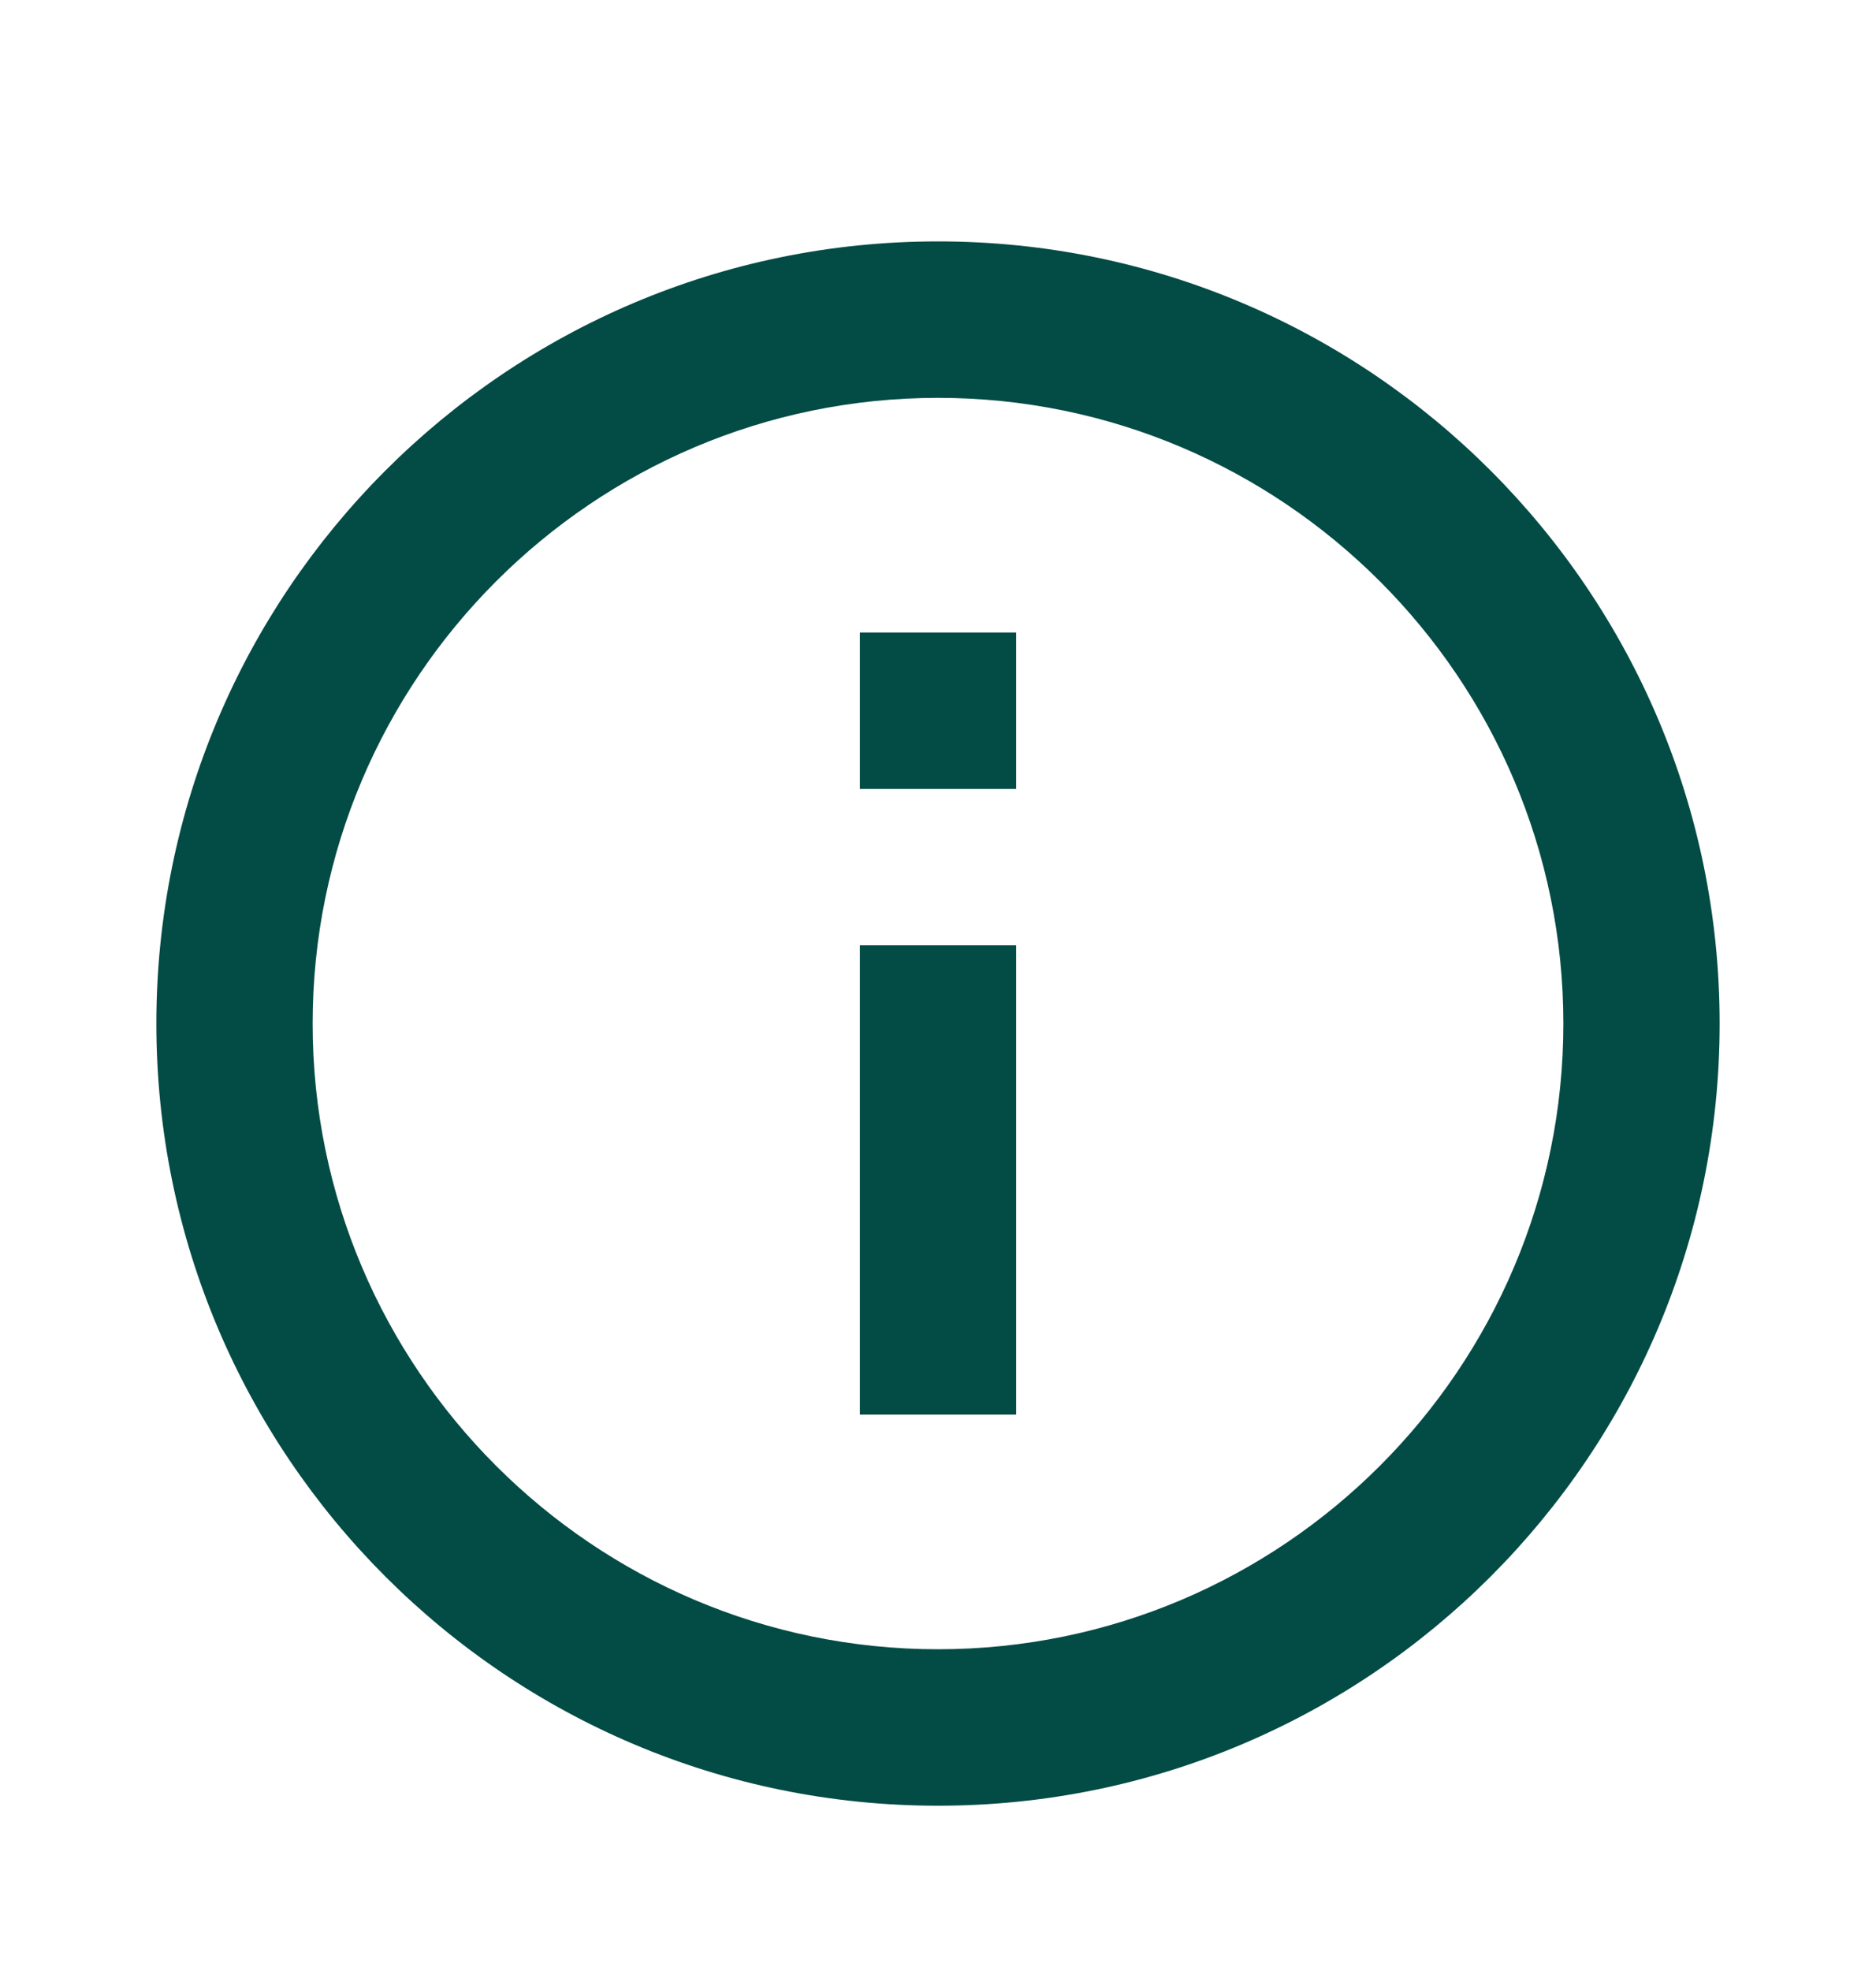
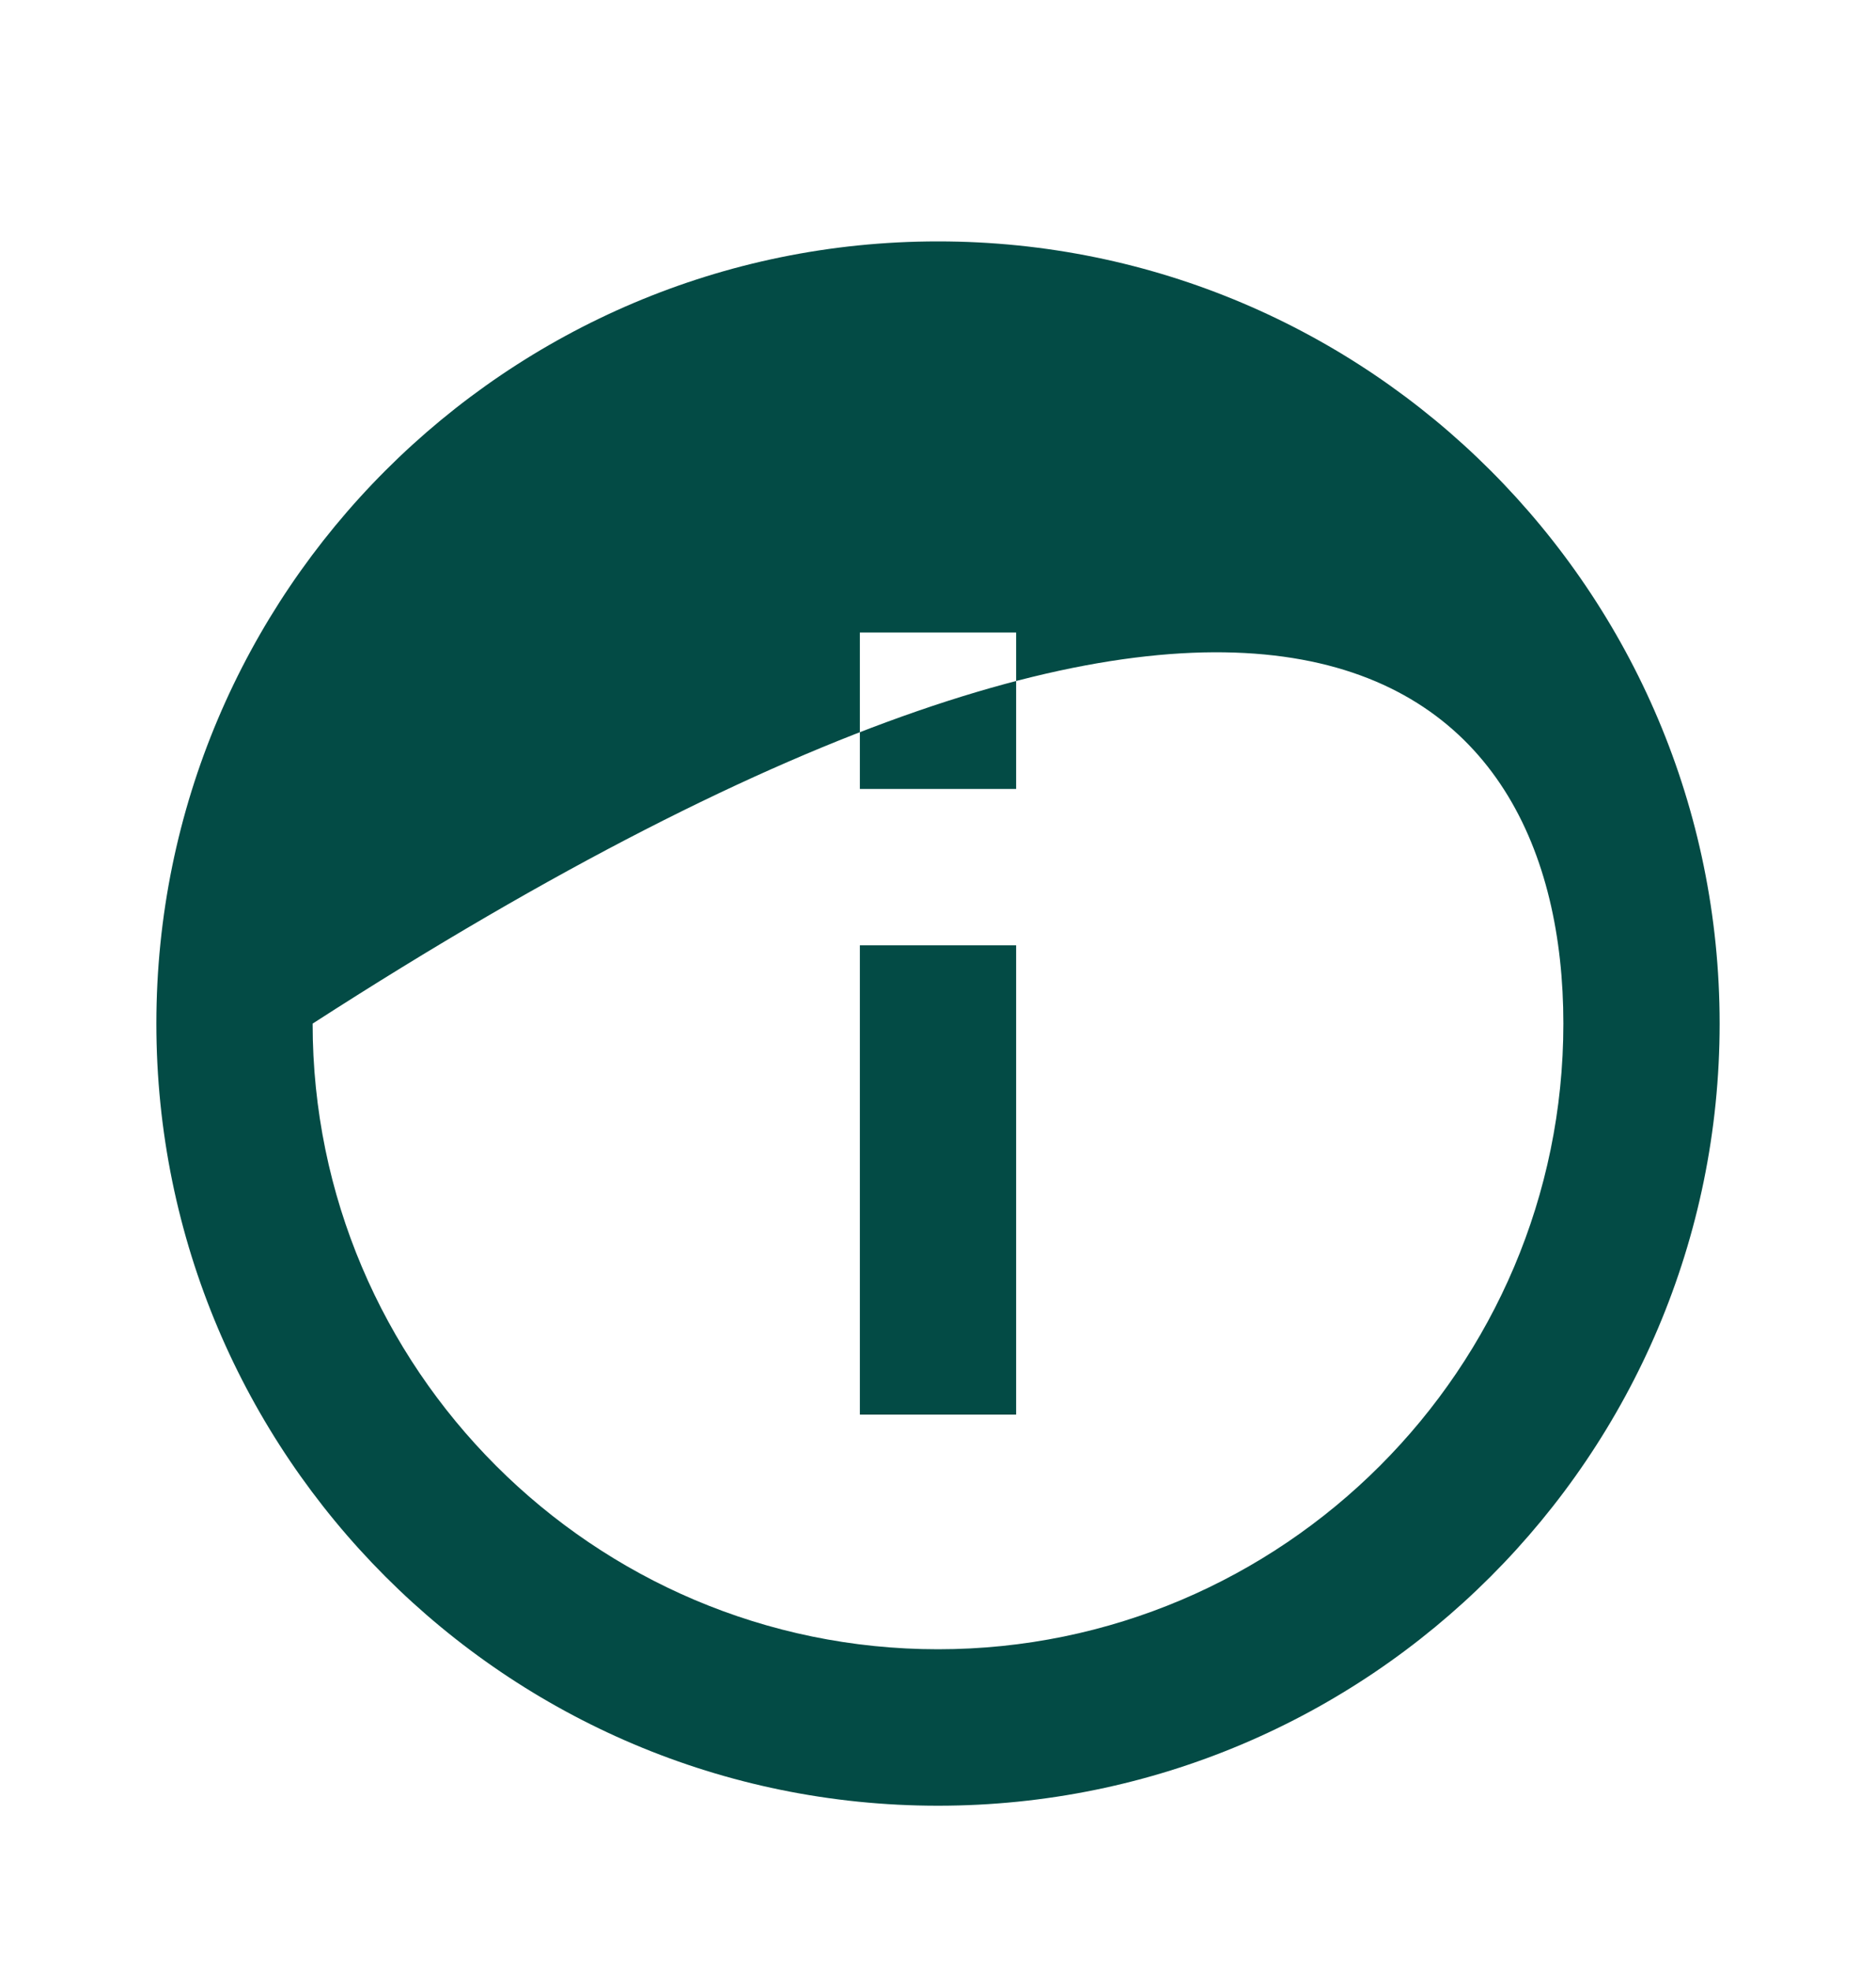
<svg xmlns="http://www.w3.org/2000/svg" width="20" height="21" viewBox="0 0 20 21" fill="none">
-   <path d="M9.167 6.739H10.833V8.406H9.167V6.739ZM9.167 10.072H10.833V15.072H9.167V10.072ZM10 2.572C5.4 2.572 1.667 6.306 1.667 10.906C1.667 15.506 5.4 19.239 10 19.239C14.6 19.239 18.333 15.506 18.333 10.906C18.333 6.306 14.6 2.572 10 2.572ZM10 17.572C6.325 17.572 3.333 14.581 3.333 10.906C3.333 7.231 6.325 4.239 10 4.239C13.675 4.239 16.667 7.231 16.667 10.906C16.667 14.581 13.675 17.572 10 17.572Z" fill="#034B45" />
+   <path d="M9.167 6.739H10.833V8.406H9.167V6.739ZM9.167 10.072H10.833V15.072H9.167V10.072ZM10 2.572C5.4 2.572 1.667 6.306 1.667 10.906C1.667 15.506 5.4 19.239 10 19.239C14.6 19.239 18.333 15.506 18.333 10.906C18.333 6.306 14.6 2.572 10 2.572ZM10 17.572C6.325 17.572 3.333 14.581 3.333 10.906C13.675 4.239 16.667 7.231 16.667 10.906C16.667 14.581 13.675 17.572 10 17.572Z" fill="#034B45" />
</svg>